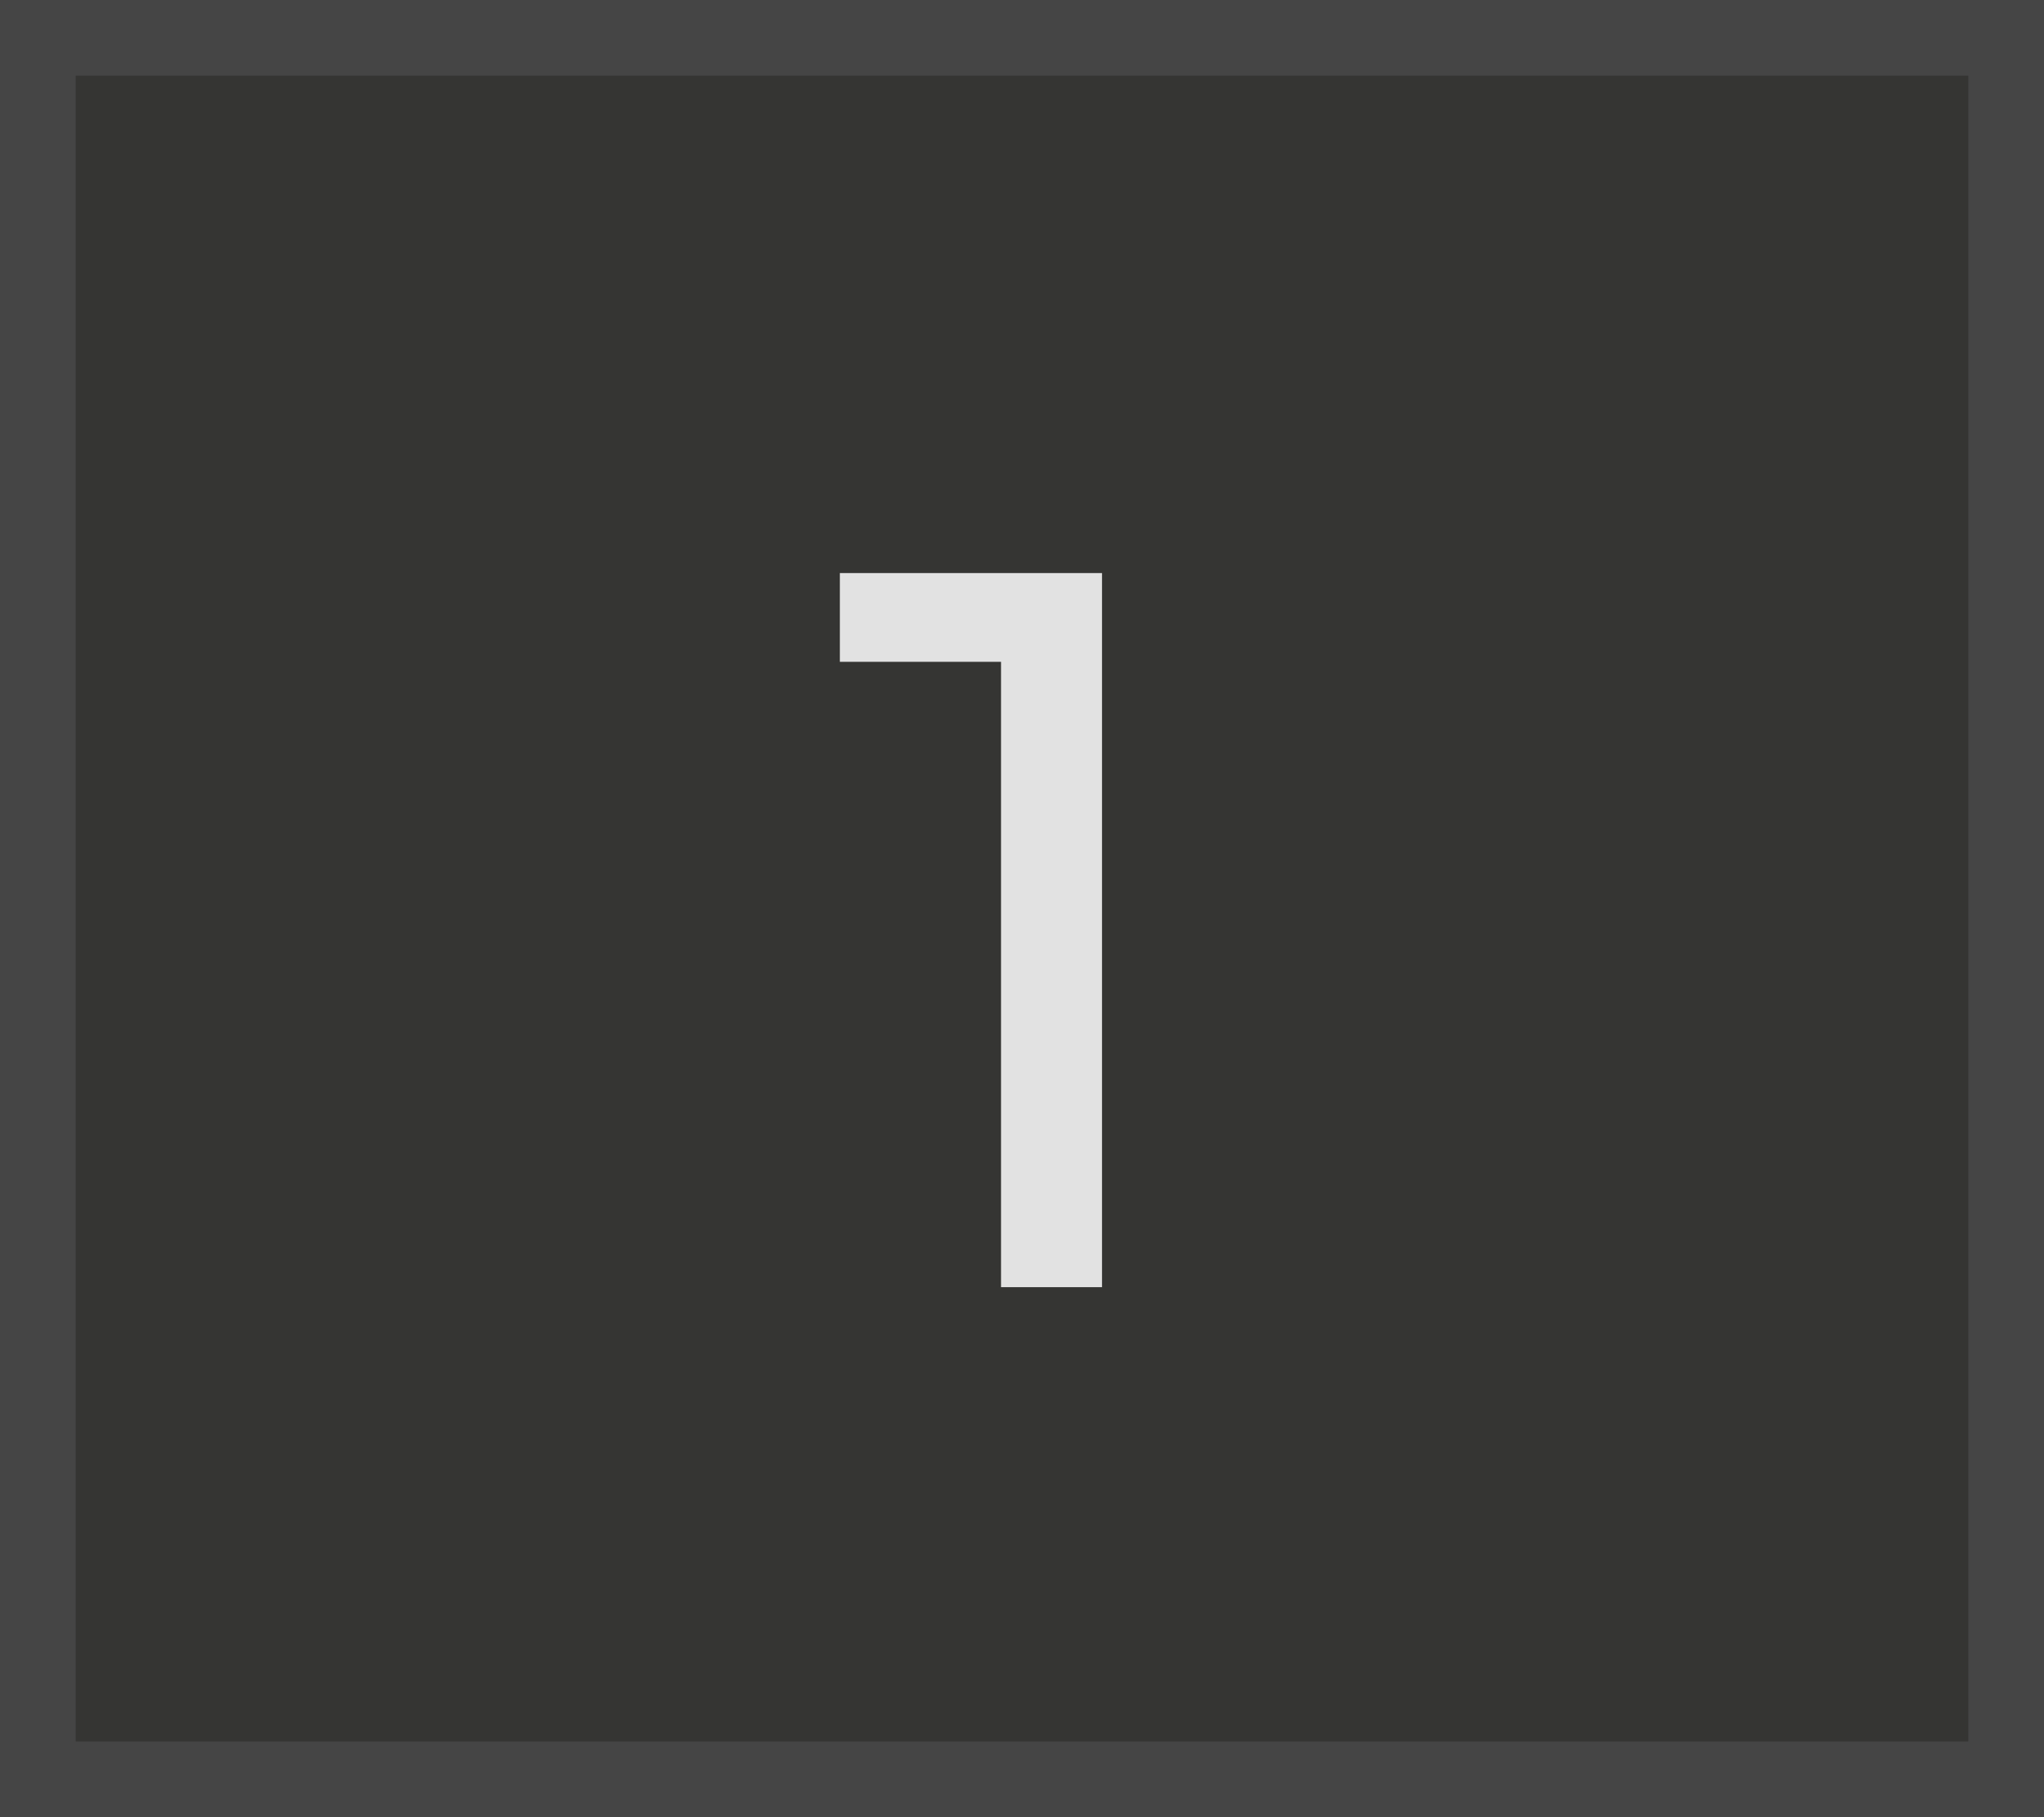
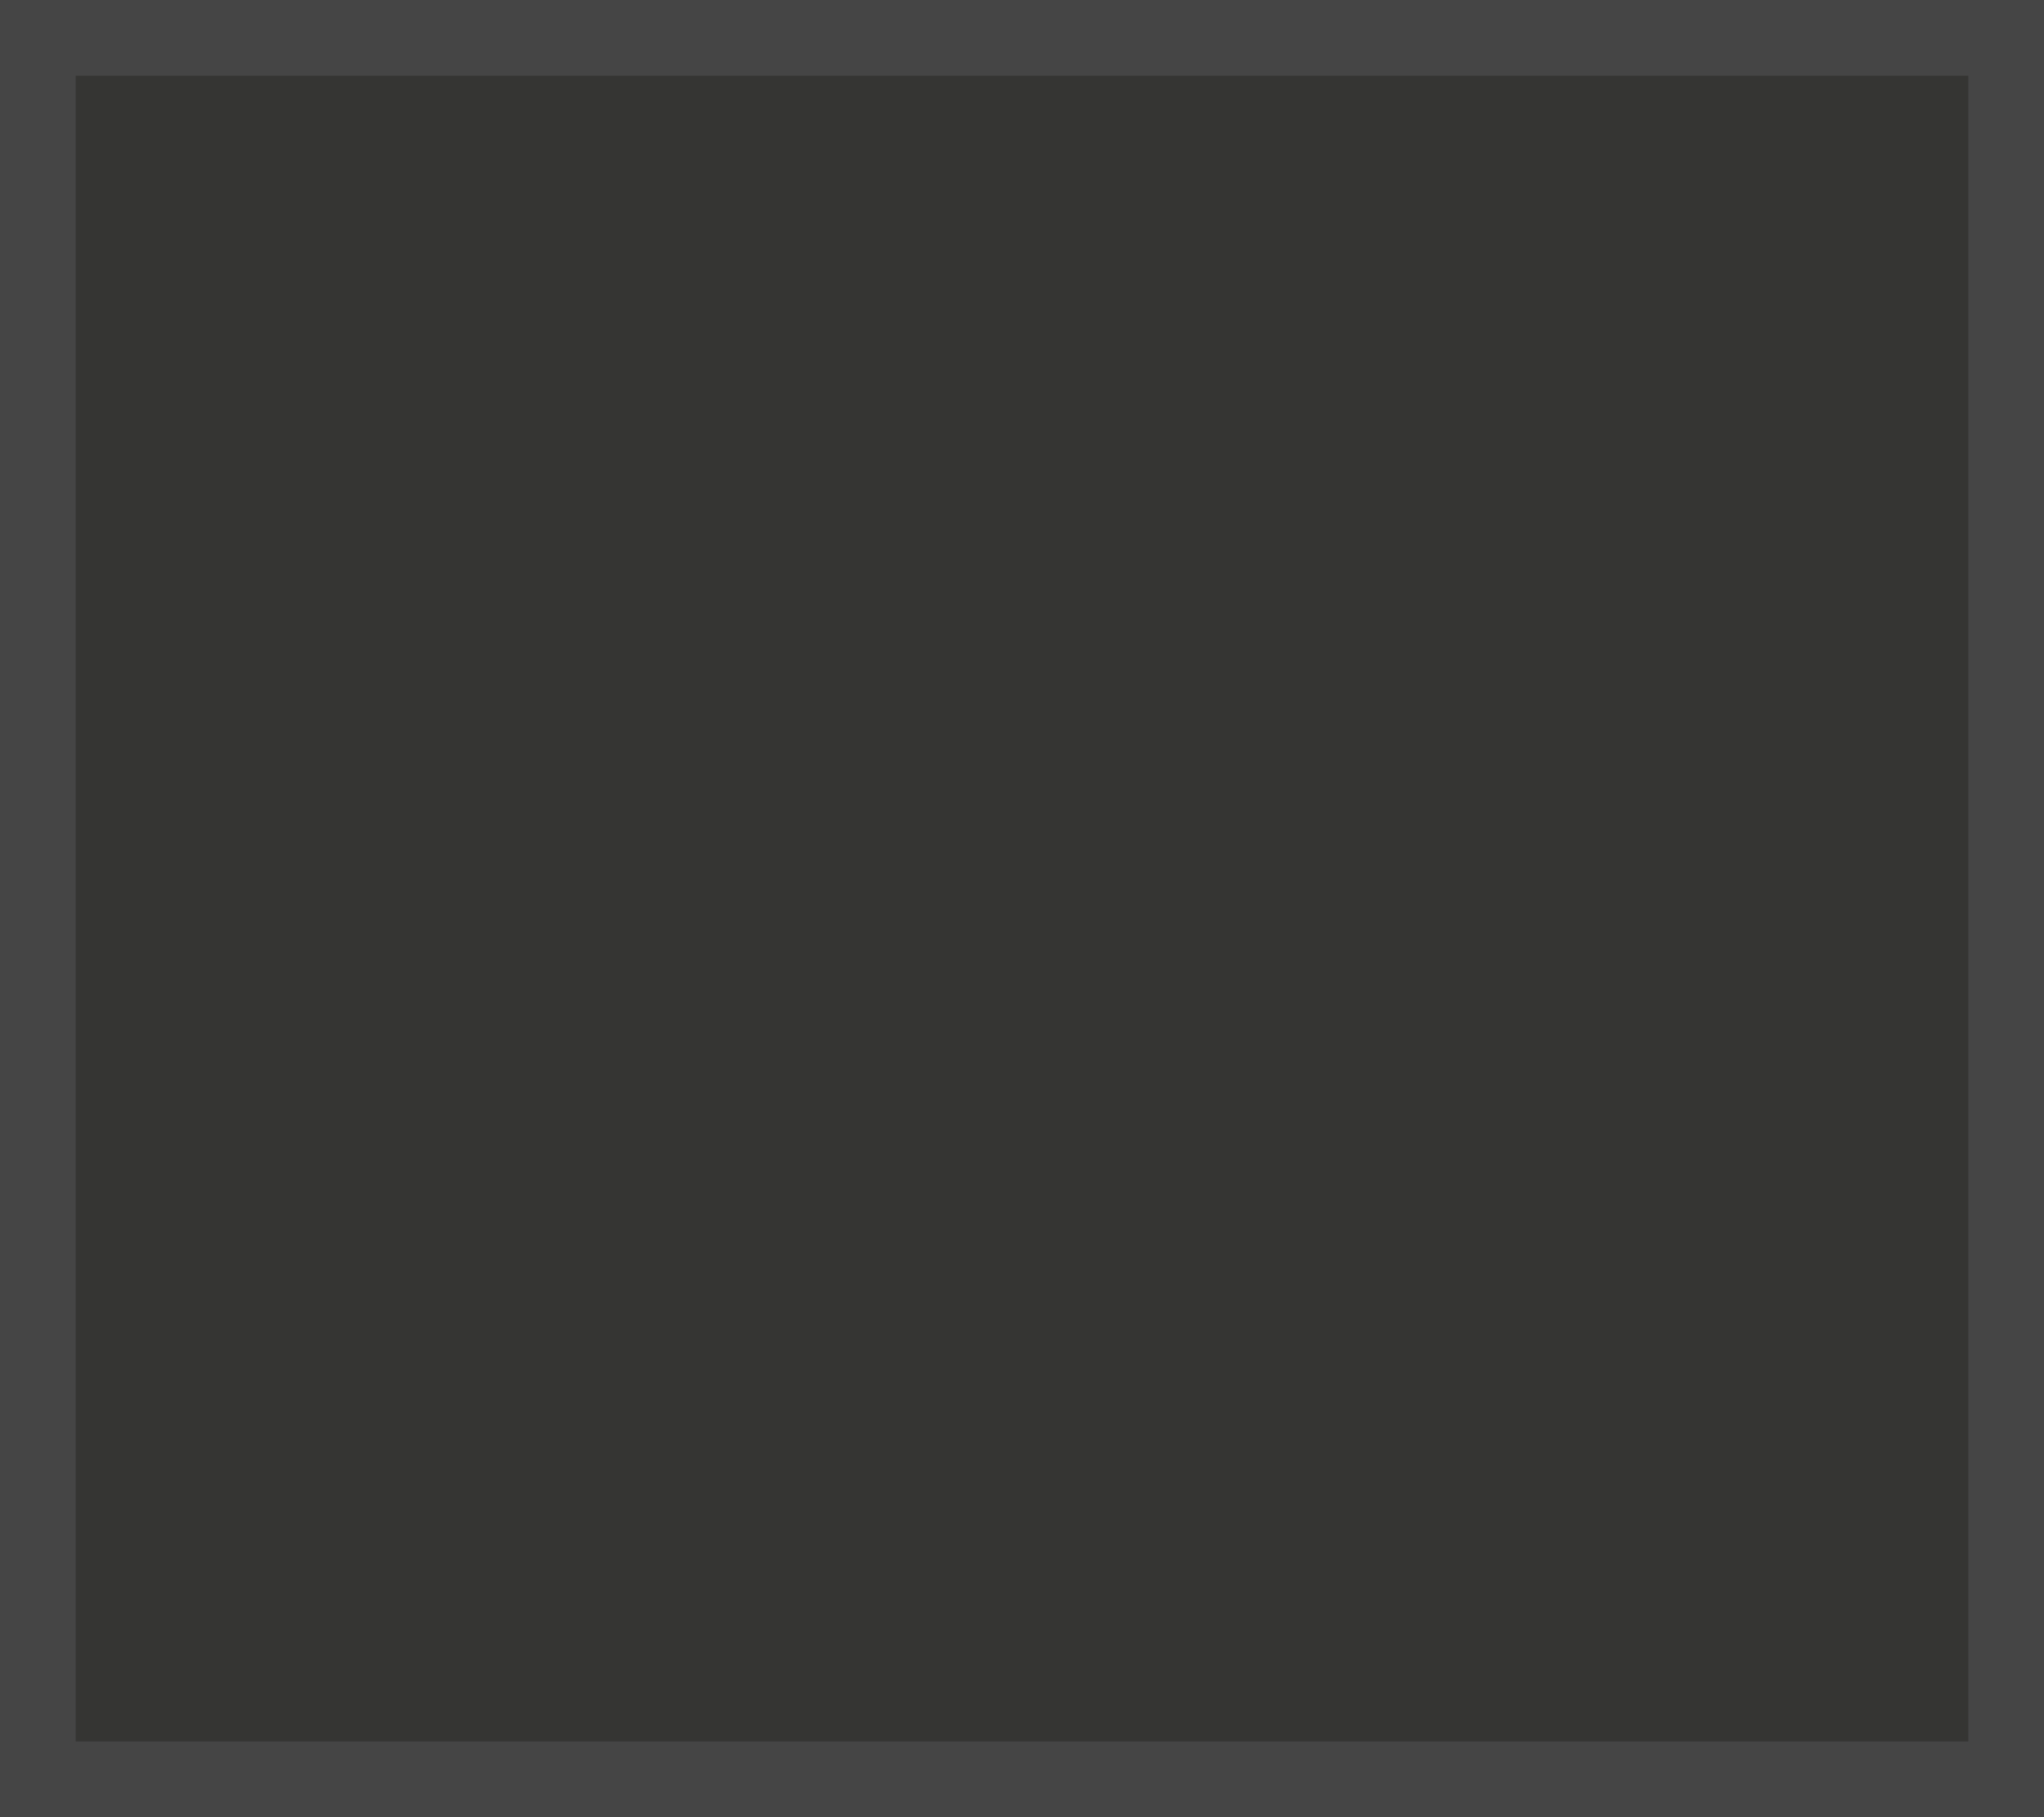
<svg xmlns="http://www.w3.org/2000/svg" width="27" height="24" viewBox="0 0 27 24" fill="none">
  <rect x="0.5" y="0.5" width="26" height="23" fill="#353533" stroke="#454545" />
-   <path d="M13.223 17V8.107L13.802 8.741H11.094V7.569H14.557V17H13.223Z" fill="#E2E2E2" />
</svg>